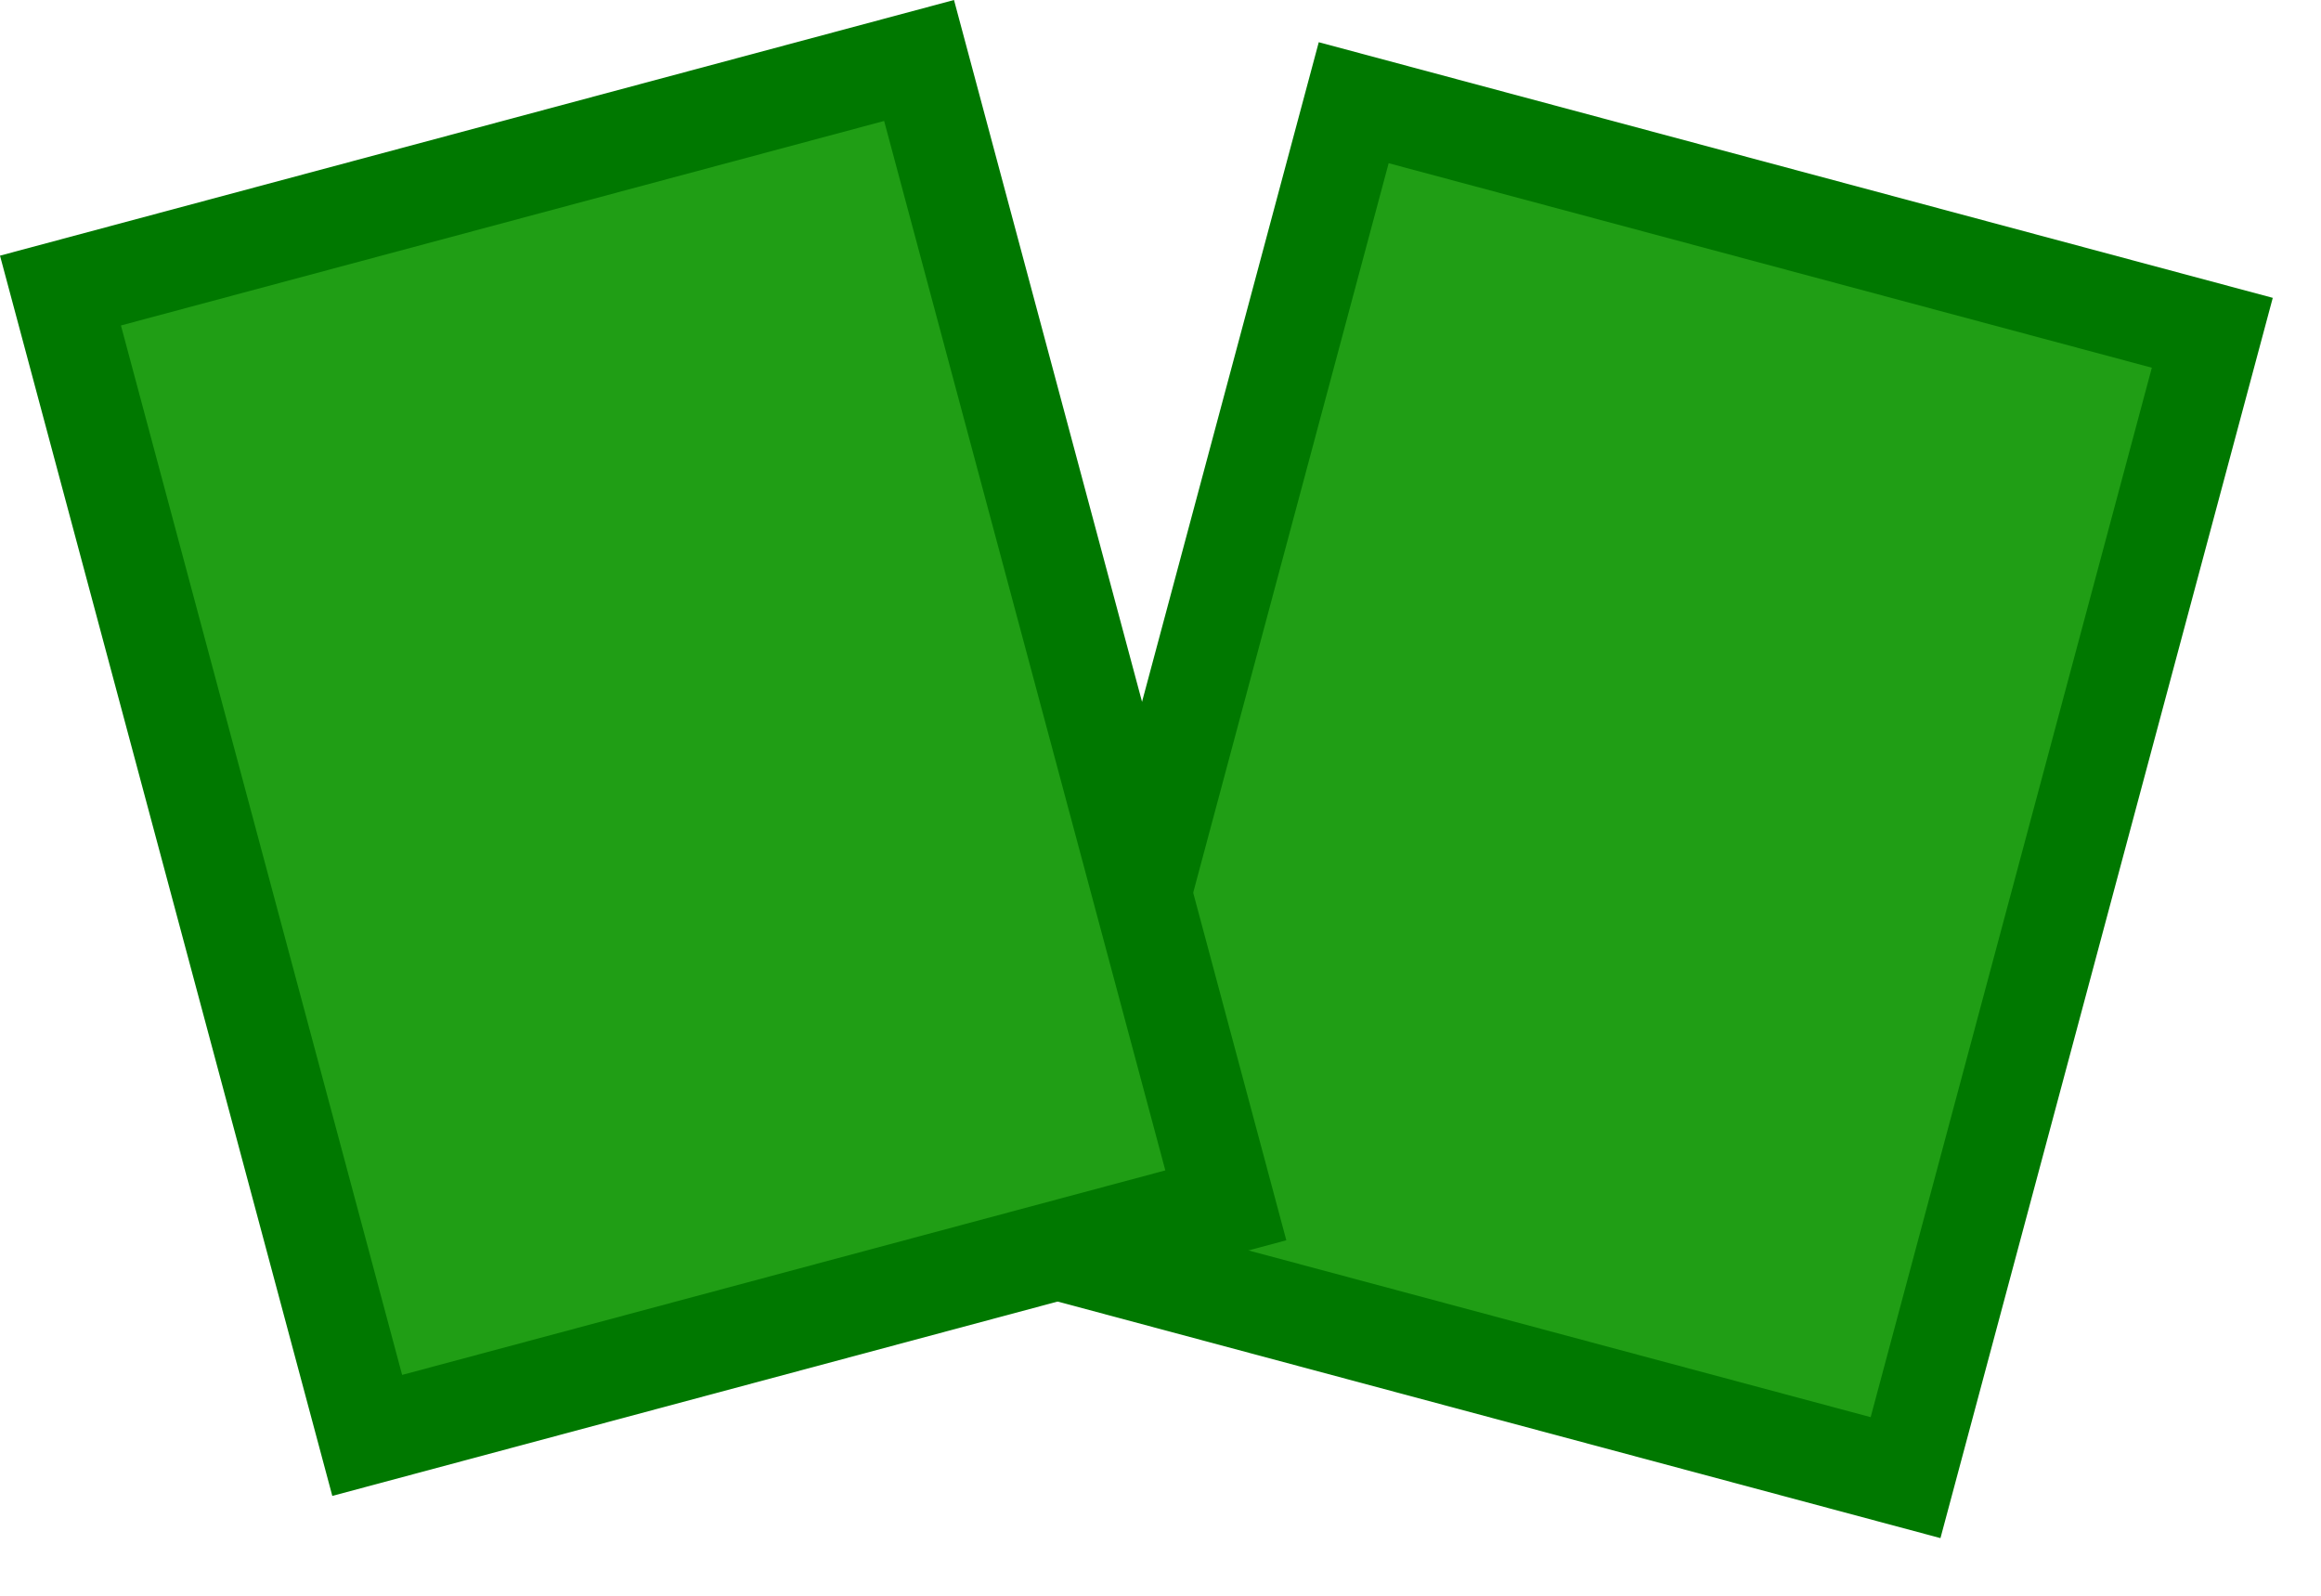
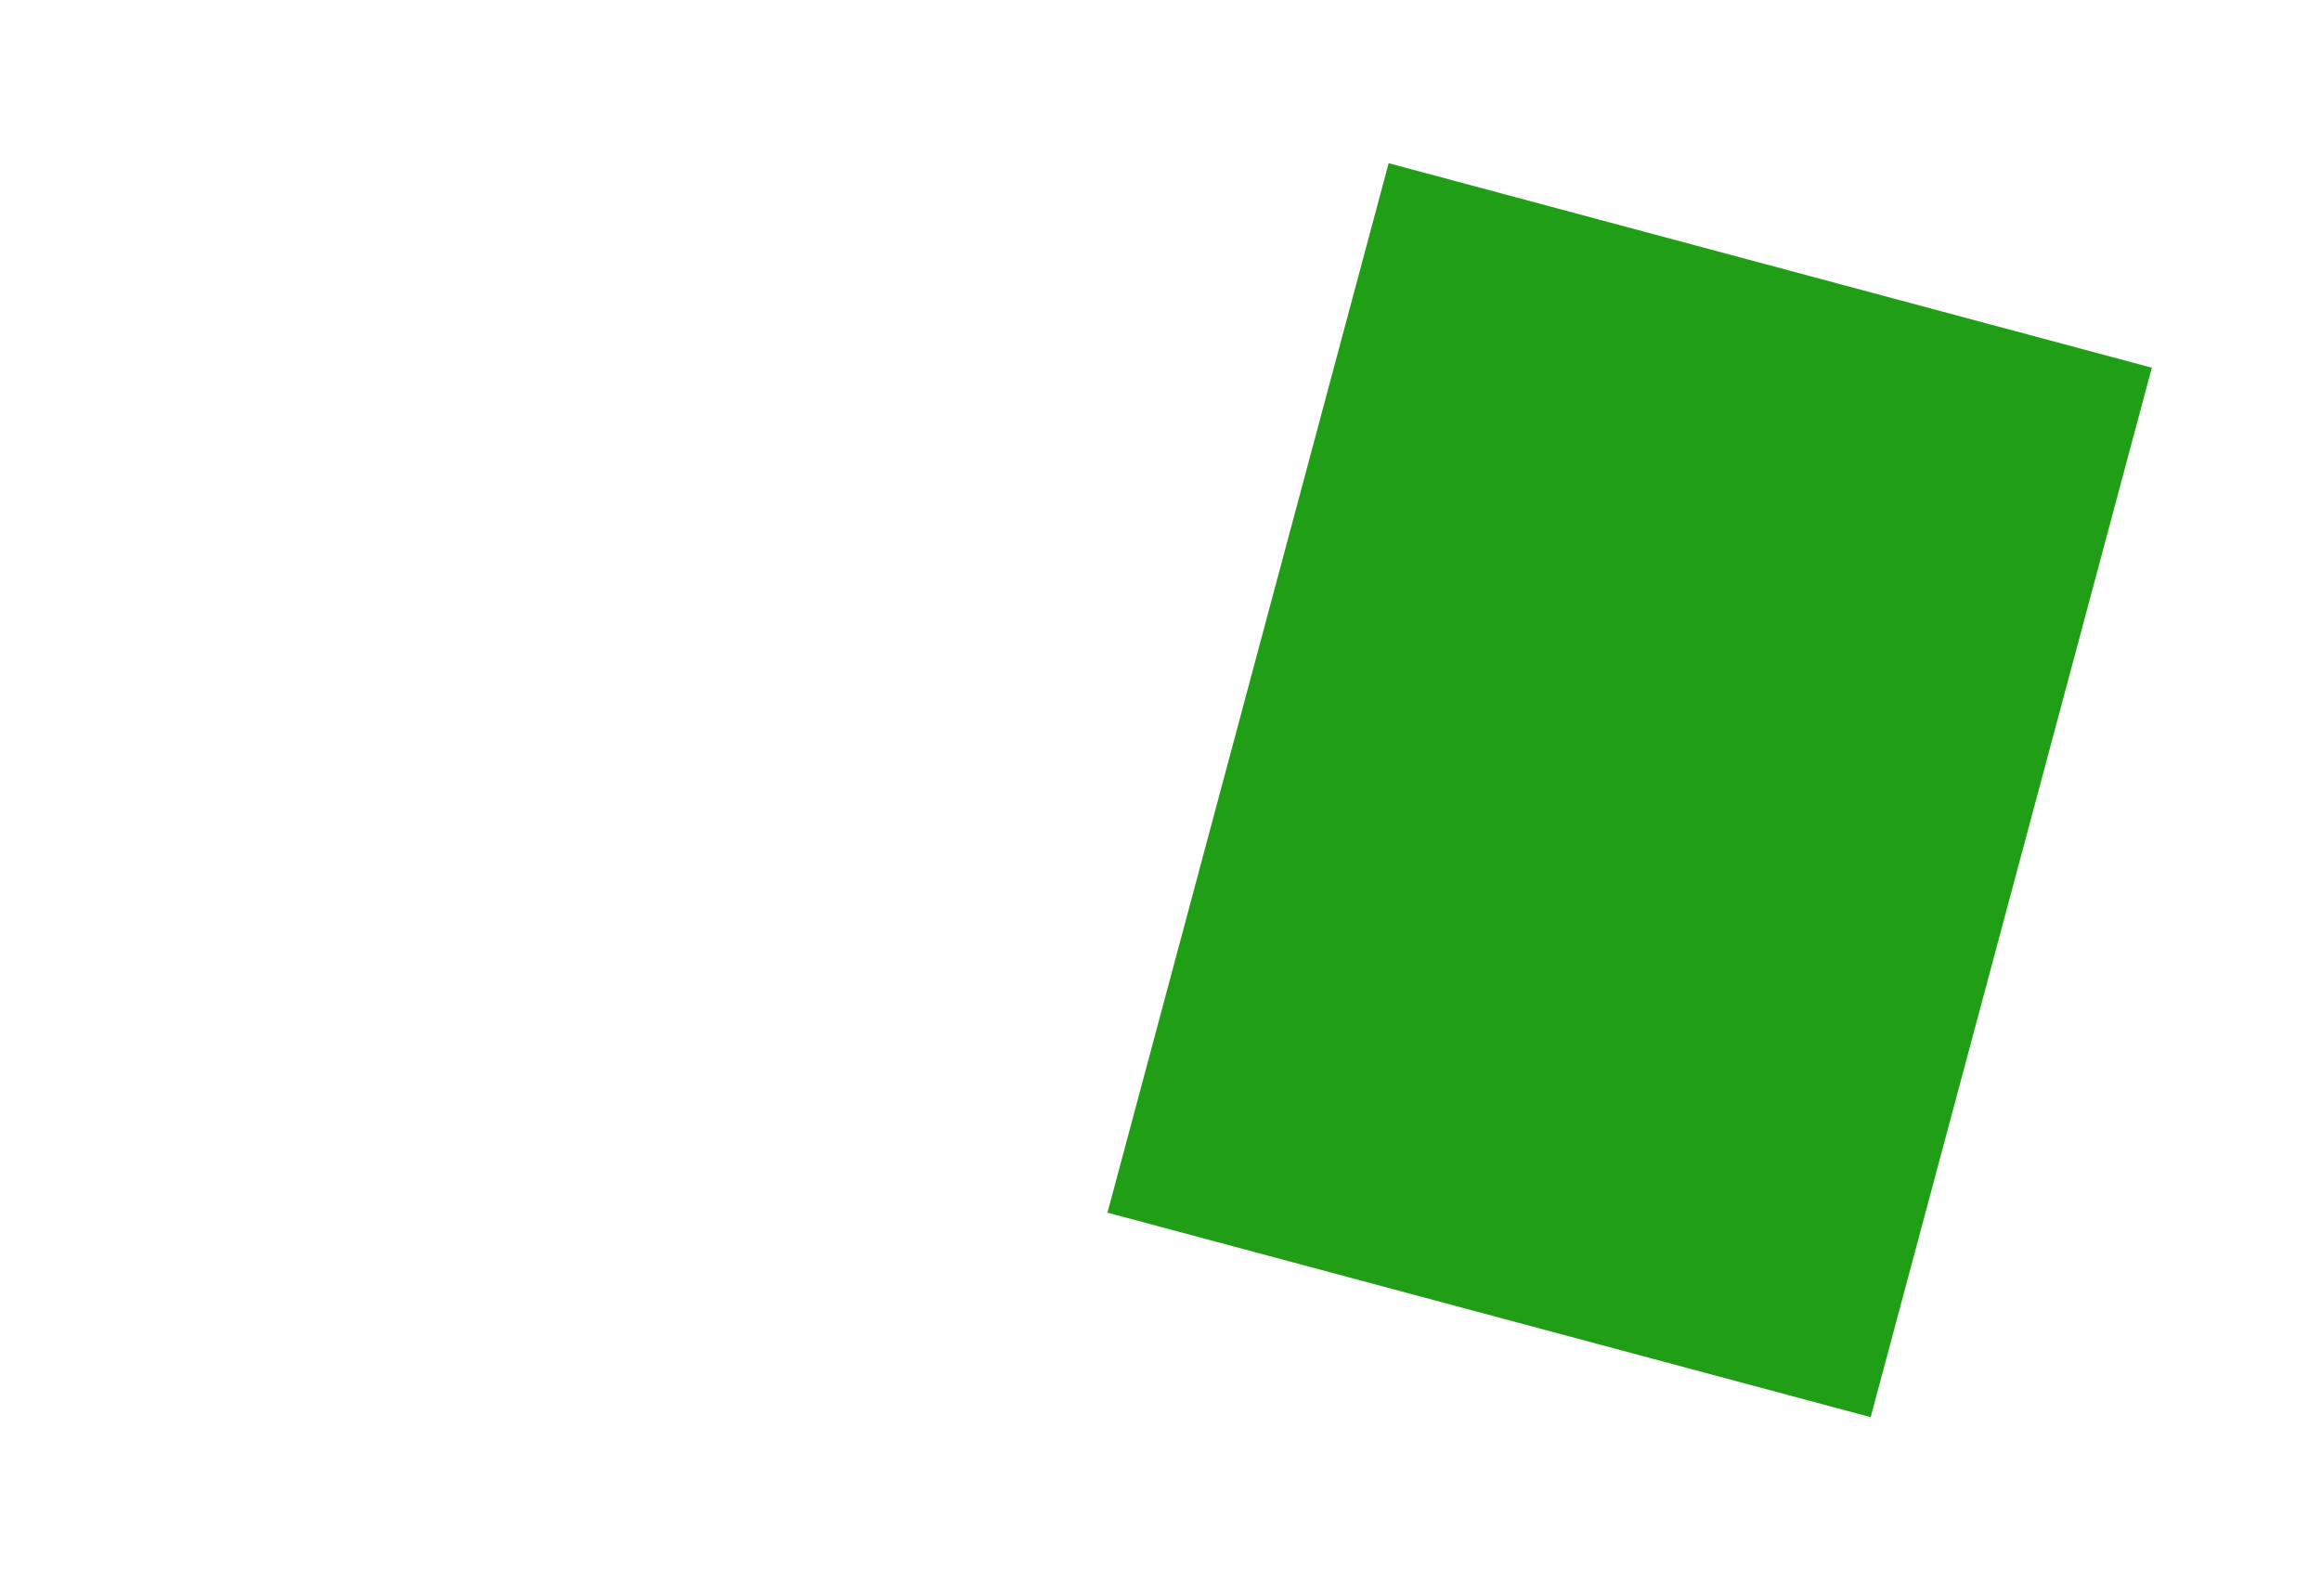
<svg xmlns="http://www.w3.org/2000/svg" version="1.1" width="64" height="44">
  <svg width="64" height="44" viewBox="0 0 64 44" fill="none">
    <g clip-path="url(#clip0_286_694)">
-       <rect x="36.364" y="1.164" width="27.234" height="35.404" transform="rotate(15 36.364 1.164)" fill="#007800" />
      <rect x="38.291" y="4.5" width="21.787" height="29.957" transform="rotate(15 38.291 4.5)" fill="#209E15" />
-       <rect y="7.049" width="27.234" height="35.404" transform="rotate(-15 0 7.049)" fill="#007800" />
-       <rect x="3.335" y="8.974" width="21.787" height="29.957" transform="rotate(-15 3.335 8.974)" fill="#209E15" />
    </g>
    <defs>
      <clipPath id="SvgjsClipPath1001">
        <rect width="64" height="43.575" fill="white" />
      </clipPath>
    </defs>
  </svg>
  <style>@media (prefers-color-scheme: light) { :root { filter: none; } }
@media (prefers-color-scheme: dark) { :root { filter: none; } }
</style>
</svg>